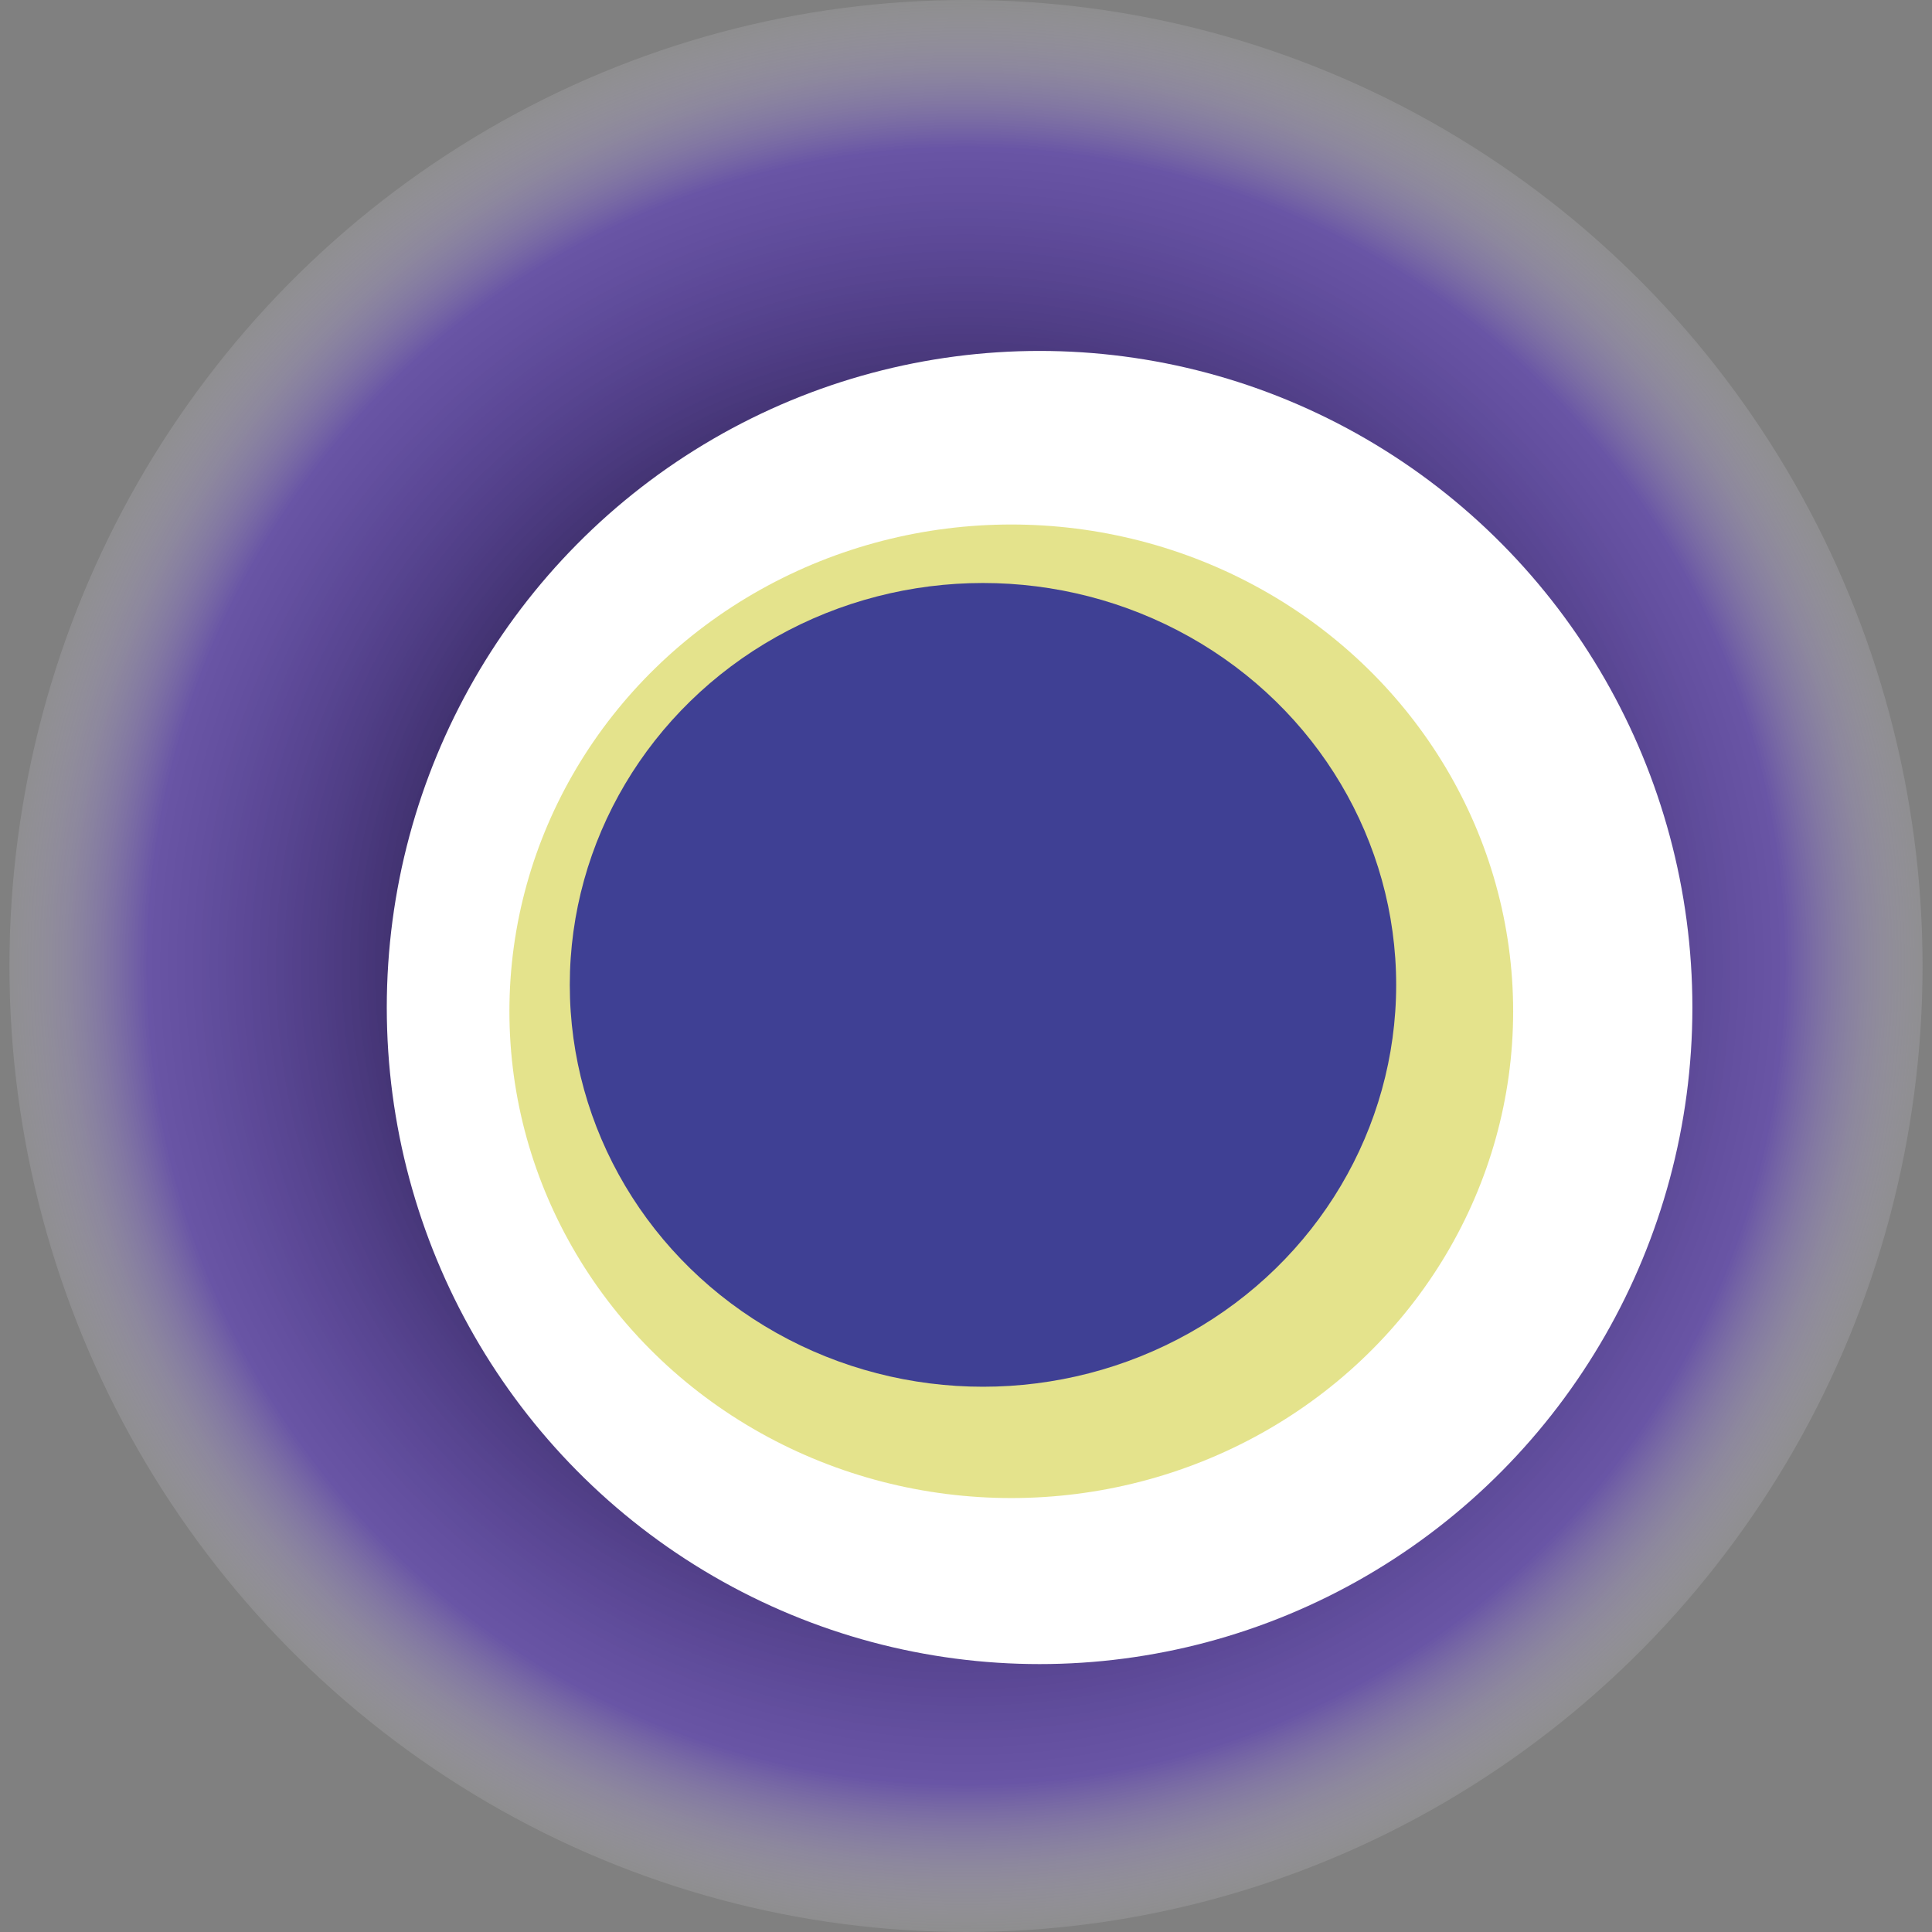
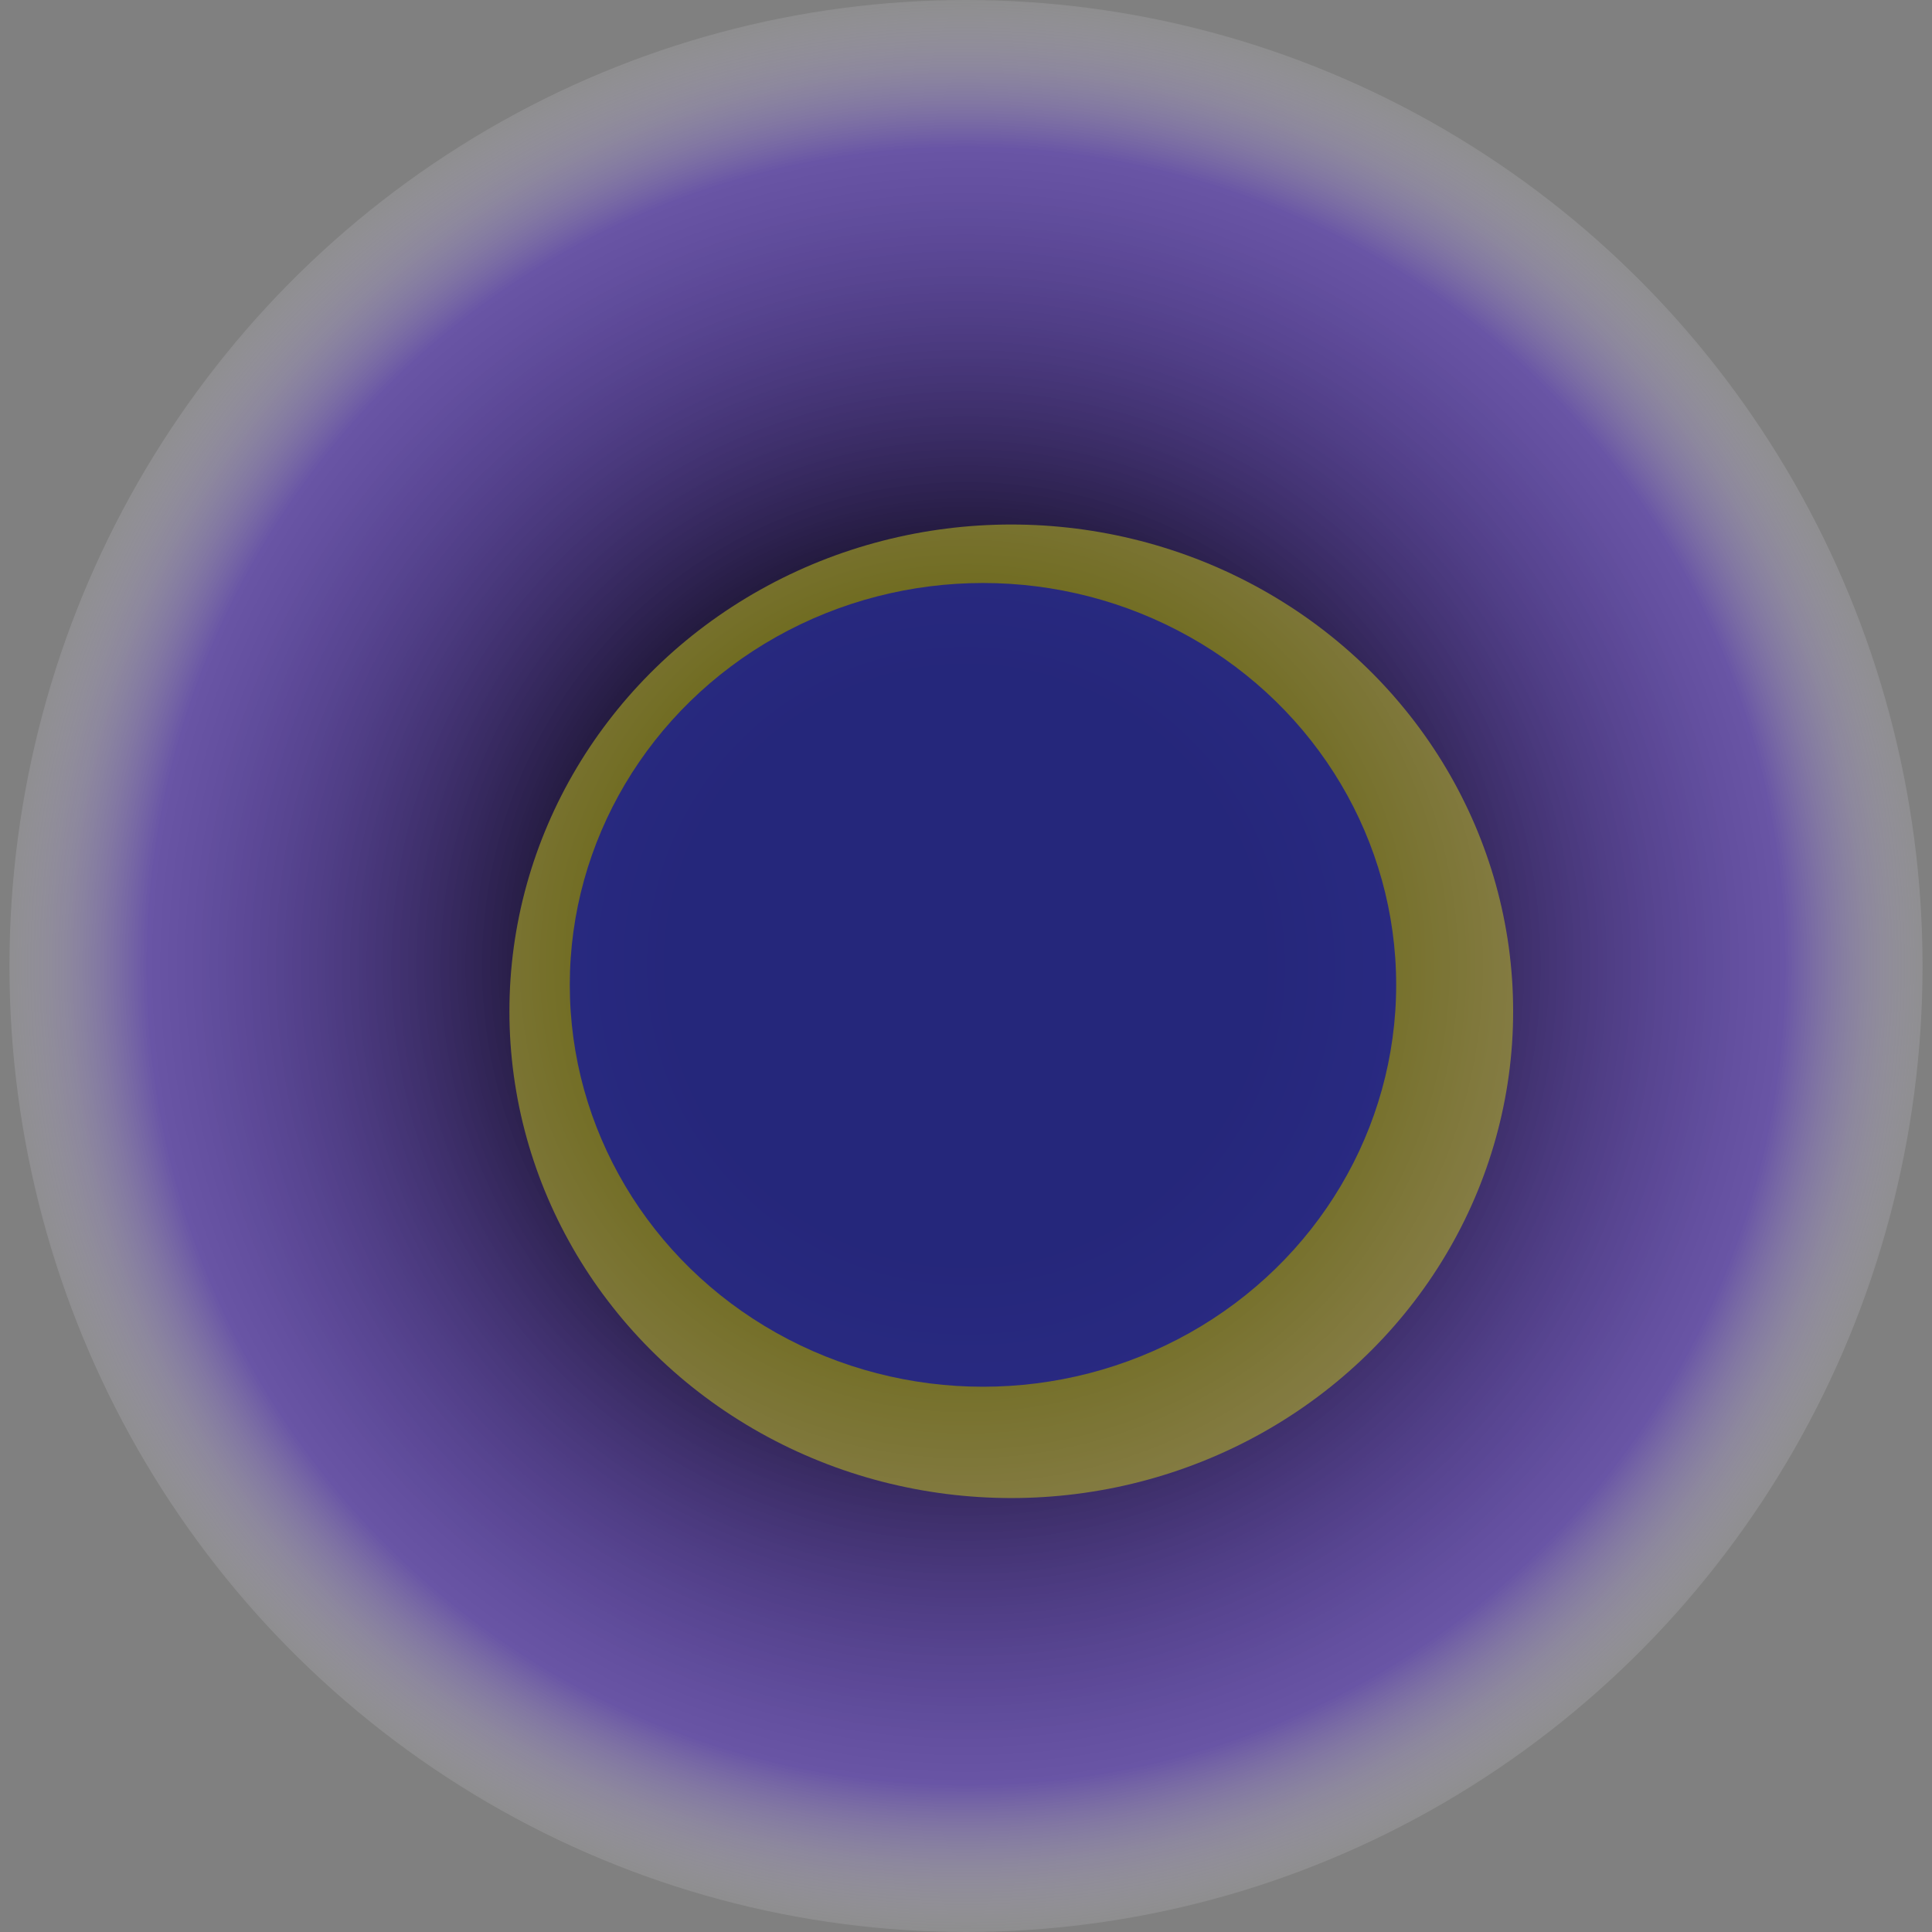
<svg xmlns="http://www.w3.org/2000/svg" width="1024" height="1024">
  <rect width="100%" height="100%" fill="#808080" stroke="none" />
  <g>
    <title>0x80bcfed6ed311acaf04fb44113300c8a65231640</title>
    <ellipse ry="512" rx="507" cy="512" cx="512" fill="url(#e_1_g)" />
-     <ellipse ry="348" rx="346" cy="534" cx="551" fill="#FFF" />
    <ellipse ry="258" rx="266" cy="536" cx="536" fill="rgba(203,200,26,0.5)" />
    <ellipse ry="213" rx="219" cy="522" cx="521" fill="rgba(22, 24, 150, 0.8)" />
    <animateTransform attributeName="transform" begin="0s" dur="25s" type="rotate" from="0 512 512" to="360 512 512" repeatCount="indefinite" />
    <defs>
      <radialGradient id="e_1_g">
        <stop offset="30%" stop-color="#000" />
        <stop offset="84%" stop-color="rgba(82,42,203,0.5)" />
        <stop offset="100%" stop-color="rgba(255,255,255,0.1)" />
      </radialGradient>
    </defs>
  </g>
</svg>